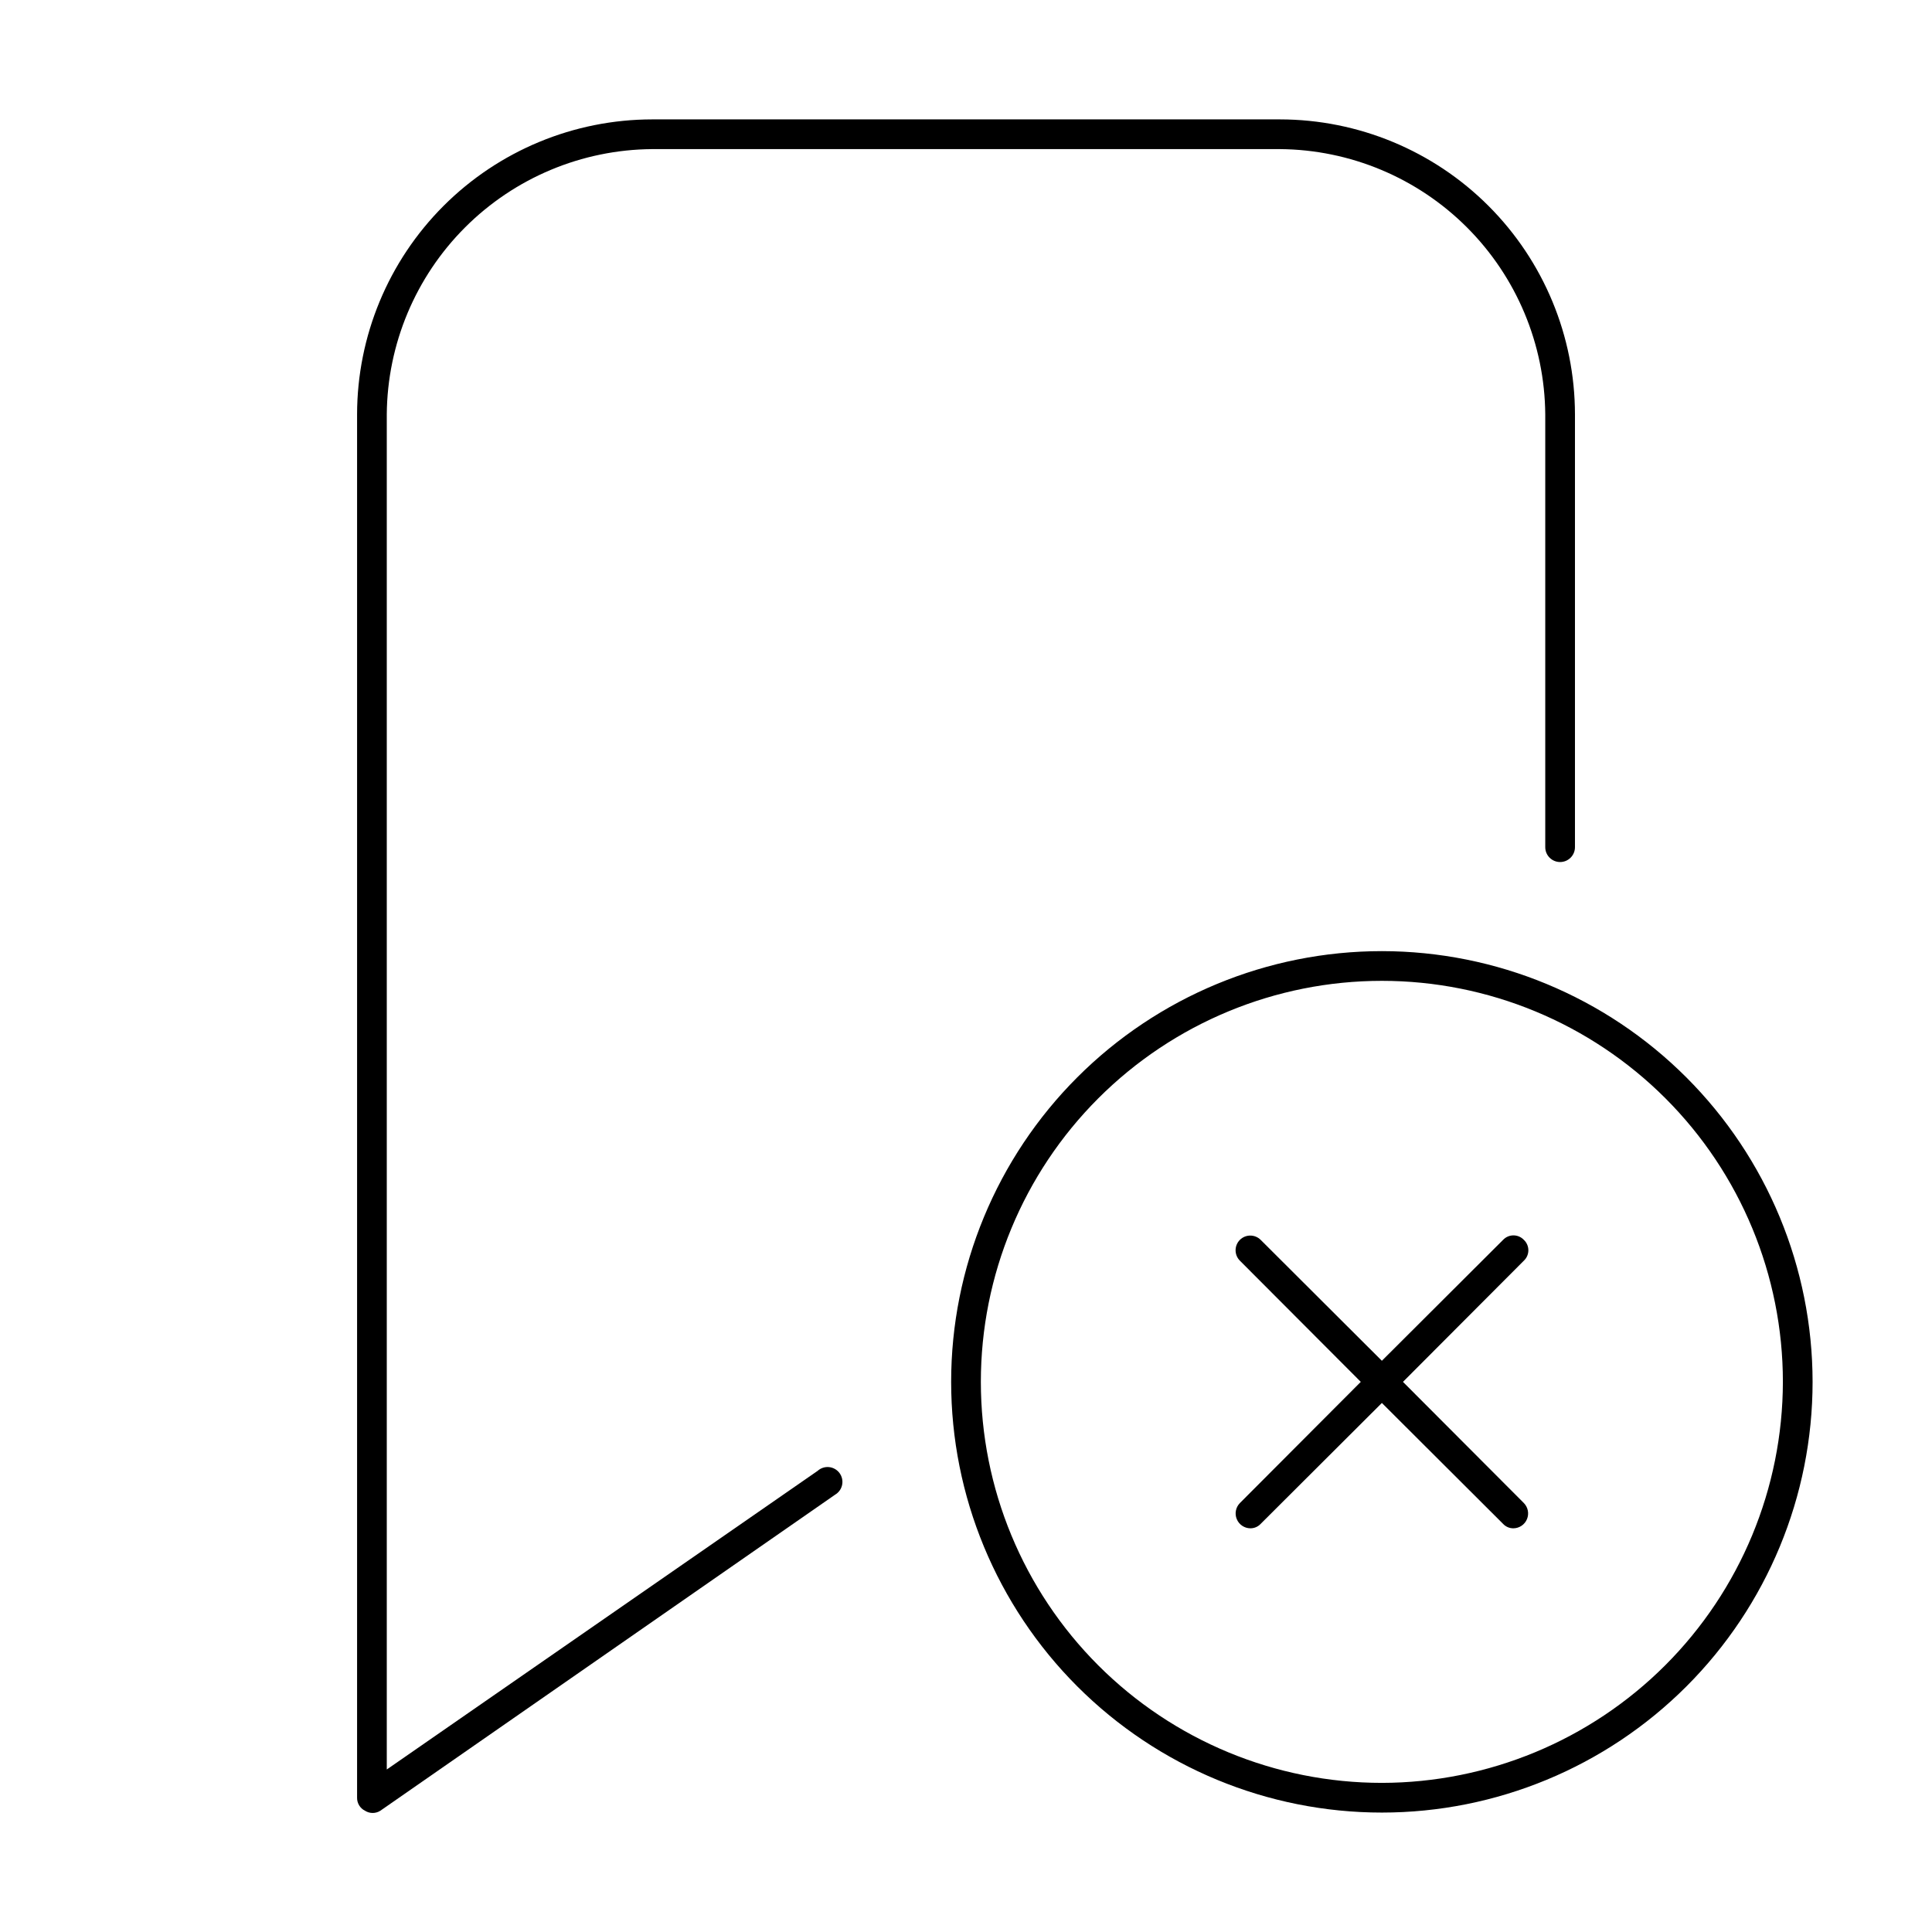
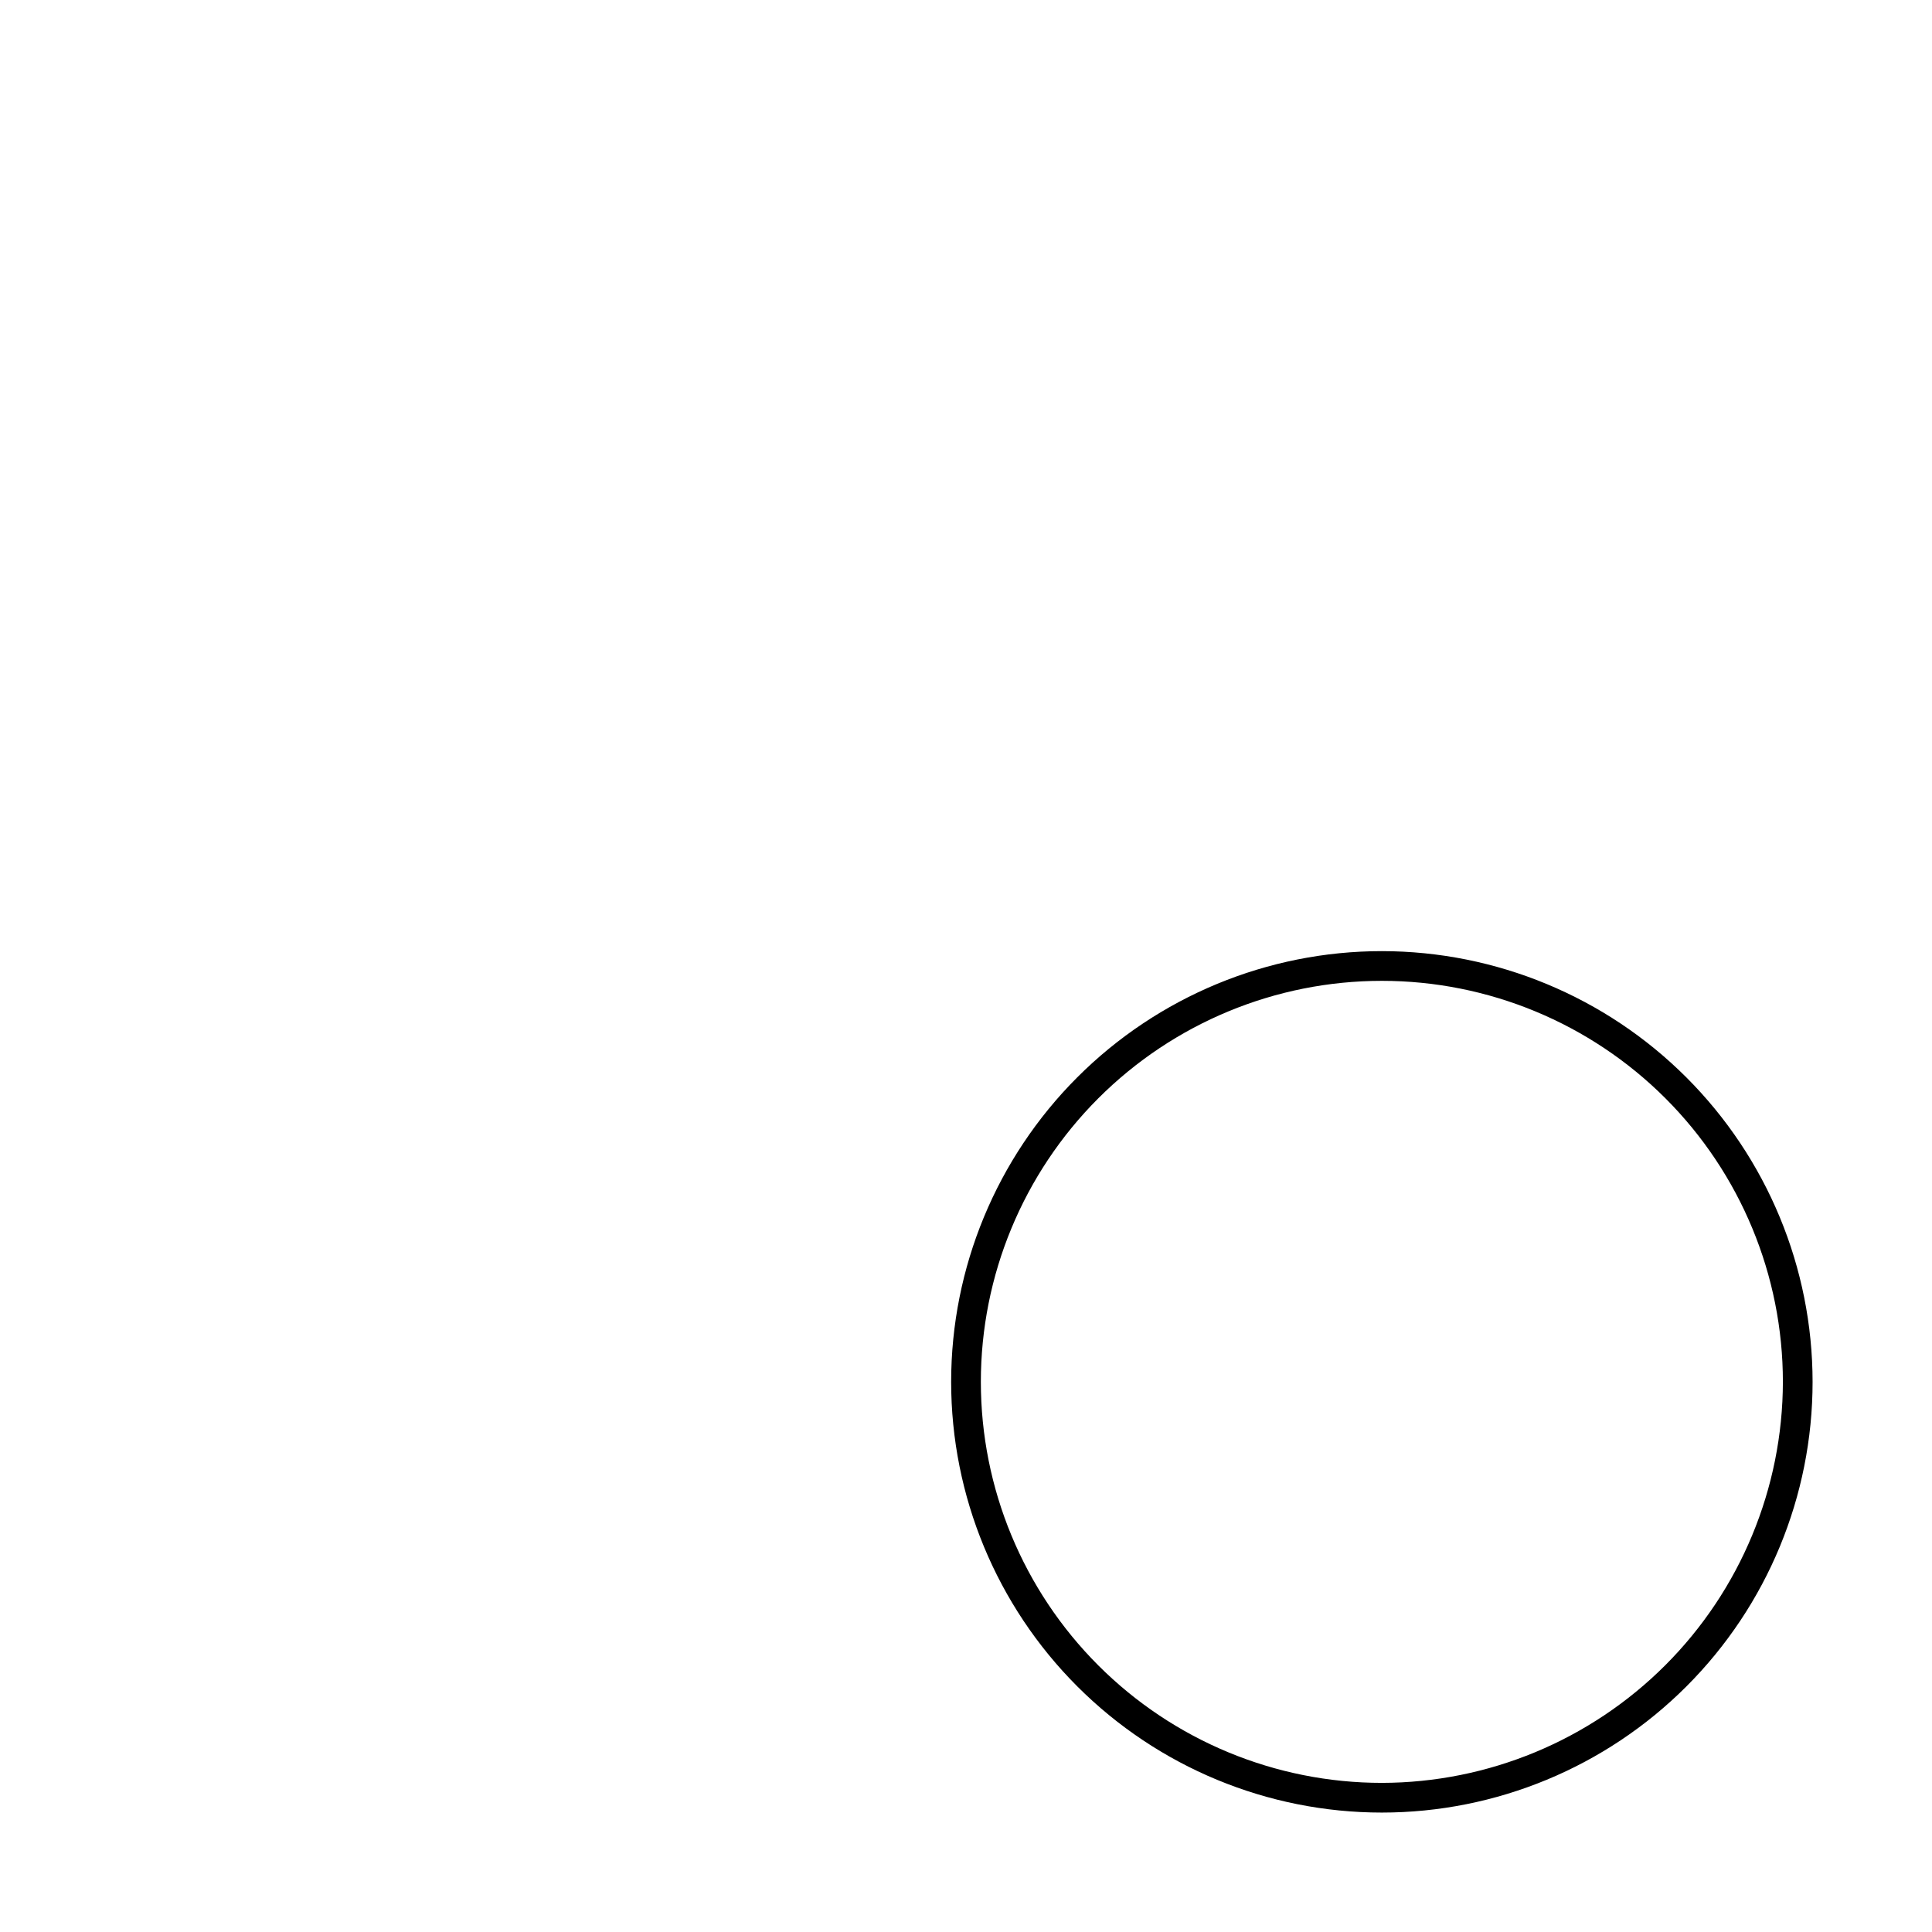
<svg xmlns="http://www.w3.org/2000/svg" fill="#000000" width="800px" height="800px" version="1.1" viewBox="144 144 512 512">
  <g>
-     <path d="m360.64 533.82-114.14 79.113v-359.12c0.145-18.602 7.598-36.398 20.75-49.551 13.152-13.152 30.949-20.605 49.551-20.746h166.41c18.598 0.141 36.395 7.594 49.547 20.746s20.605 30.949 20.75 49.551v114.7c0 2.172 1.762 3.934 3.934 3.934 2.176 0 3.938-1.762 3.938-3.934v-114.7c-0.02-20.727-8.262-40.598-22.918-55.254-14.656-14.652-34.527-22.895-55.25-22.918h-166.41c-20.727 0.023-40.598 8.266-55.254 22.918-14.652 14.656-22.895 34.527-22.918 55.254v366.6c-0.023 1.473 0.805 2.82 2.125 3.465 1.23 0.77 2.789 0.77 4.016 0l120.52-83.758c0.969-0.562 1.652-1.508 1.879-2.606 0.227-1.094-0.023-2.234-0.688-3.137-0.664-0.898-1.68-1.473-2.793-1.582-1.113-0.105-2.219 0.27-3.043 1.027z" />
    <path d="m510.21 396.06c-30.273 0-59.305 12.027-80.711 33.434s-33.434 50.438-33.434 80.711c0 30.273 12.027 59.305 33.434 80.711s50.438 33.434 80.711 33.434c30.273 0 59.305-12.027 80.711-33.434s33.434-50.438 33.434-80.711c-0.02-30.266-12.055-59.289-33.457-80.688-21.398-21.402-50.422-33.438-80.688-33.457zm0 220.42c-28.184 0-55.215-11.199-75.145-31.129-19.93-19.93-31.129-46.961-31.129-75.145 0-28.184 11.199-55.215 31.129-75.145s46.961-31.129 75.145-31.129c28.184 0 55.215 11.199 75.145 31.129 19.93 19.93 31.129 46.961 31.129 75.145-0.043 28.172-11.254 55.18-31.172 75.102-19.922 19.918-46.93 31.129-75.102 31.172z" />
-     <path d="m547.84 472.58c-0.715-0.762-1.711-1.191-2.758-1.191-1.043 0-2.039 0.43-2.754 1.191l-32.117 32.039-32.117-32.039c-1.523-1.52-3.988-1.52-5.512 0-1.52 1.523-1.52 3.988 0 5.512l32.039 32.117-32.039 32.117c-1.102 1.125-1.43 2.797-0.828 4.254 0.598 1.457 2.008 2.414 3.582 2.438 1.047 0.012 2.047-0.414 2.758-1.18l32.117-32.039 32.117 32.039c0.711 0.766 1.711 1.191 2.754 1.18 1.578-0.023 2.988-0.98 3.586-2.438 0.602-1.457 0.273-3.129-0.828-4.254l-32.039-32.117 32.039-32.117c0.762-0.715 1.191-1.711 1.191-2.758 0-1.043-0.43-2.039-1.191-2.754z" />
  </g>
</svg>